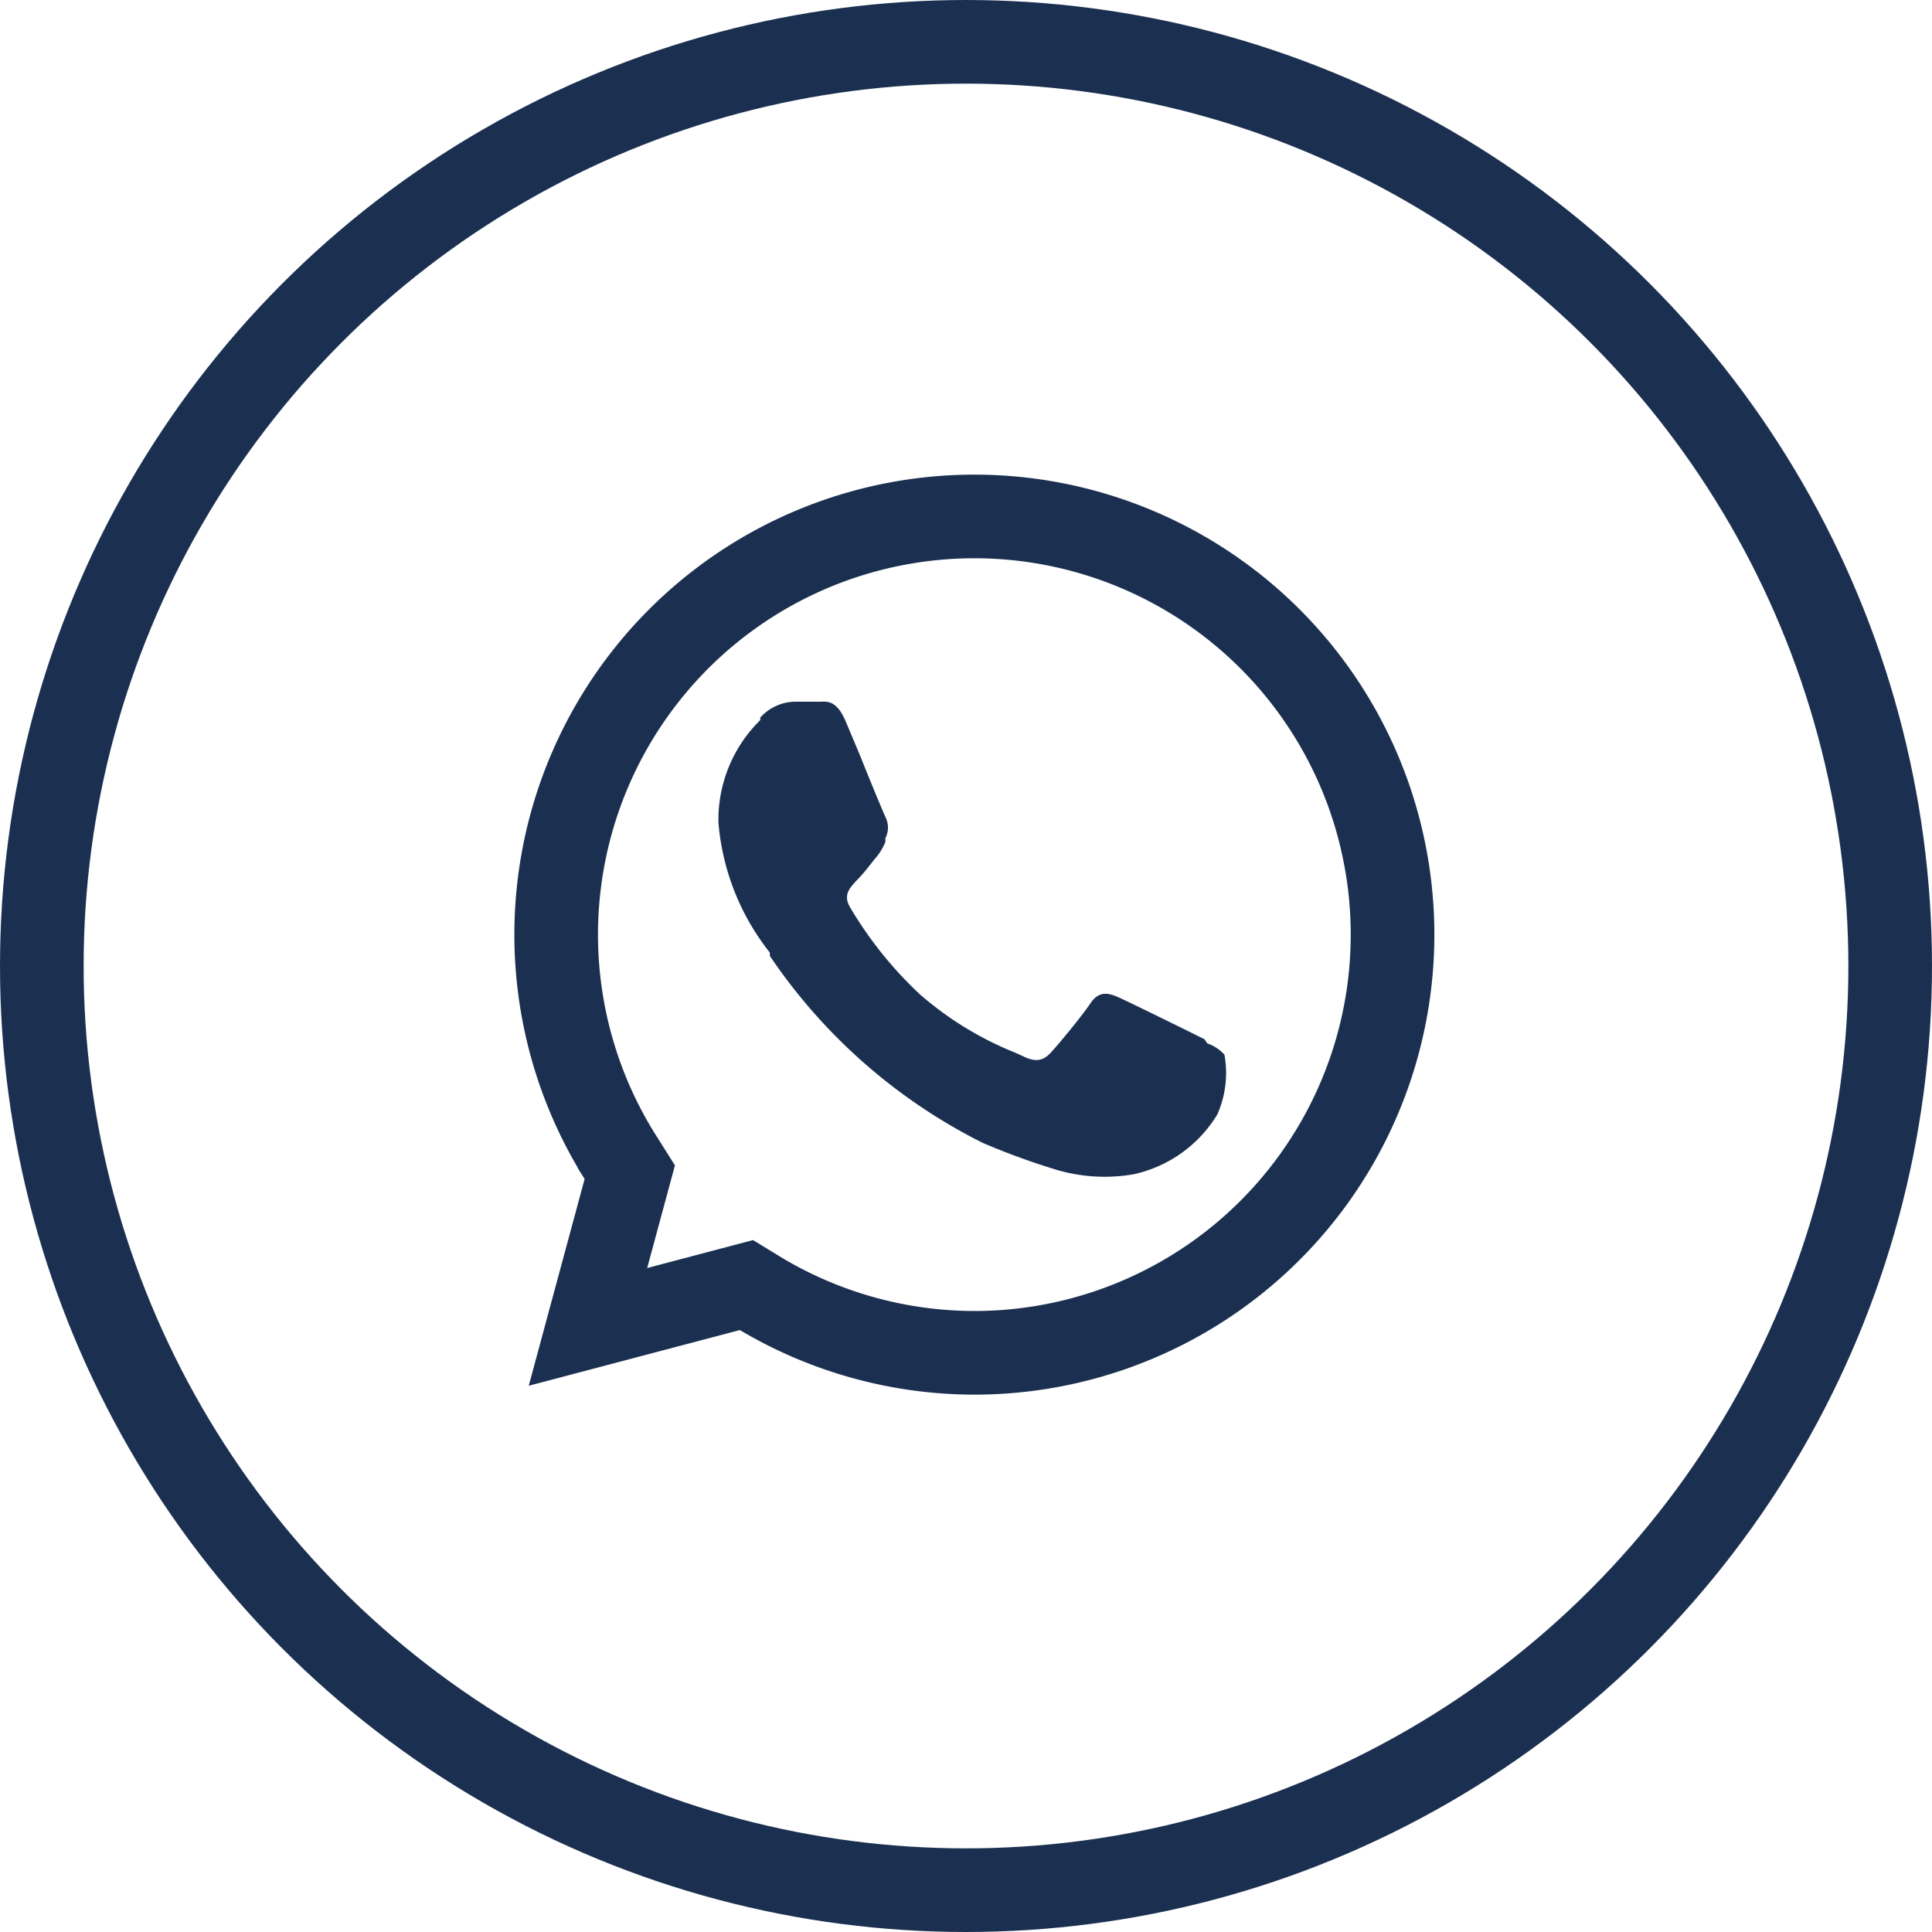
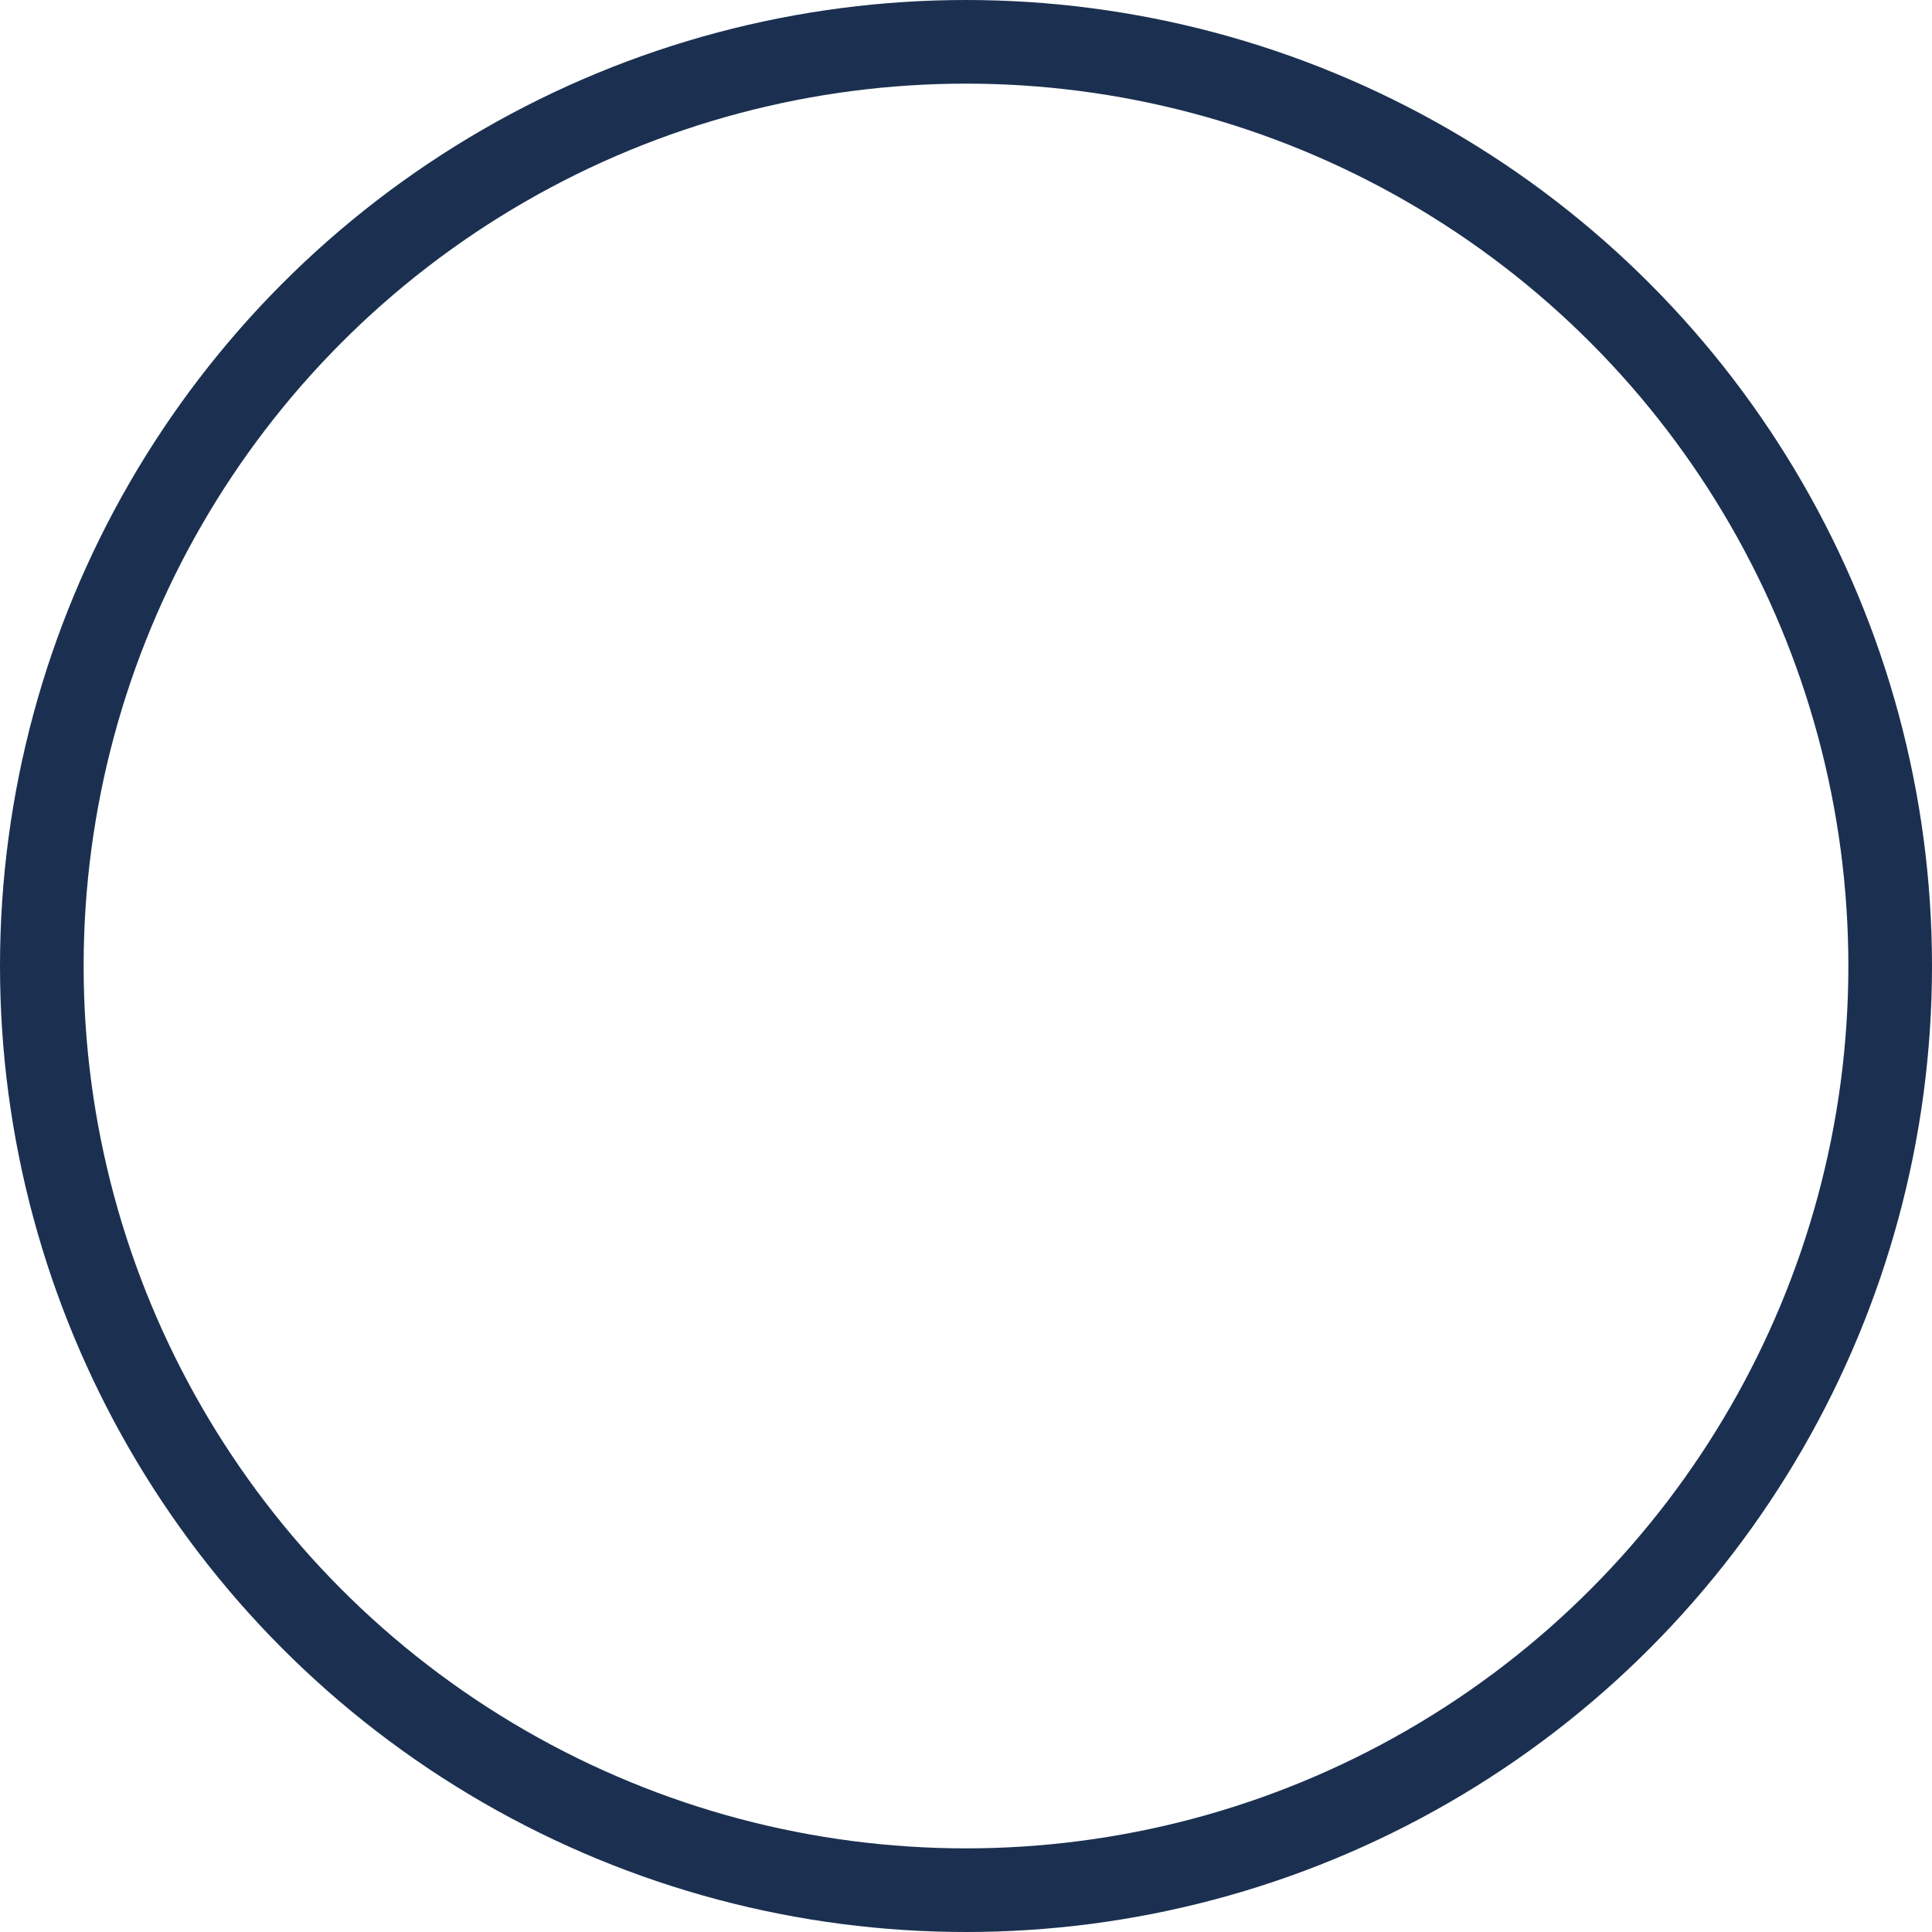
<svg xmlns="http://www.w3.org/2000/svg" id="Слой_1" data-name="Слой 1" viewBox="0 0 46.2 46.2">
  <defs>
    <style>.cls-1,.cls-2,.cls-3{fill:none;}.cls-1,.cls-3{stroke:#1b3050;stroke-miterlimit:10;stroke-width:2px;}.cls-2,.cls-3,.cls-4{fill-rule:evenodd;}.cls-4{fill:#1b3050;}</style>
  </defs>
  <circle class="cls-1" cx="23.1" cy="23.1" r="22.1" />
-   <path class="cls-2" d="M31.83,13.81a12.05,12.05,0,0,0-19,14.54l-1.7,6.24,6.38-1.67a12,12,0,0,0,5.76,1.46h0a12,12,0,0,0,8.52-20.57Z" />
-   <path class="cls-3" d="M23.31,32.35h0a10,10,0,0,1-5.1-1.4l-.36-.22-3.79,1,1-3.7-.24-.38a10,10,0,1,1,8.48,4.7Z" />
-   <path class="cls-4" d="M28.8,24.85c-.3-.15-1.78-.88-2.05-1s-.48-.15-.68.15-.78,1-.95,1.18-.35.23-.65.08l-.2-.09h0A8,8,0,0,1,22,23.78a9.37,9.37,0,0,1-1.67-2.08c-.18-.3,0-.47.13-.62a3.6,3.6,0,0,0,.3-.34l.15-.19a1.41,1.41,0,0,0,.26-.41.36.36,0,0,0,0-.09.56.56,0,0,0,0-.52c-.05-.11-.34-.8-.59-1.43l-.34-.81c-.21-.52-.43-.52-.61-.51h-.64a1.14,1.14,0,0,0-.81.38l0,.06h0a3.34,3.34,0,0,0-1,2.45,5.76,5.76,0,0,0,1.23,3.11h0l0,.08a13.35,13.35,0,0,0,5.09,4.47,17.37,17.37,0,0,0,1.72.63,4.06,4.06,0,0,0,1.89.12,3.12,3.12,0,0,0,2-1.43,2.45,2.45,0,0,0,.17-1.43,1,1,0,0,0-.41-.27h0Z" />
</svg>